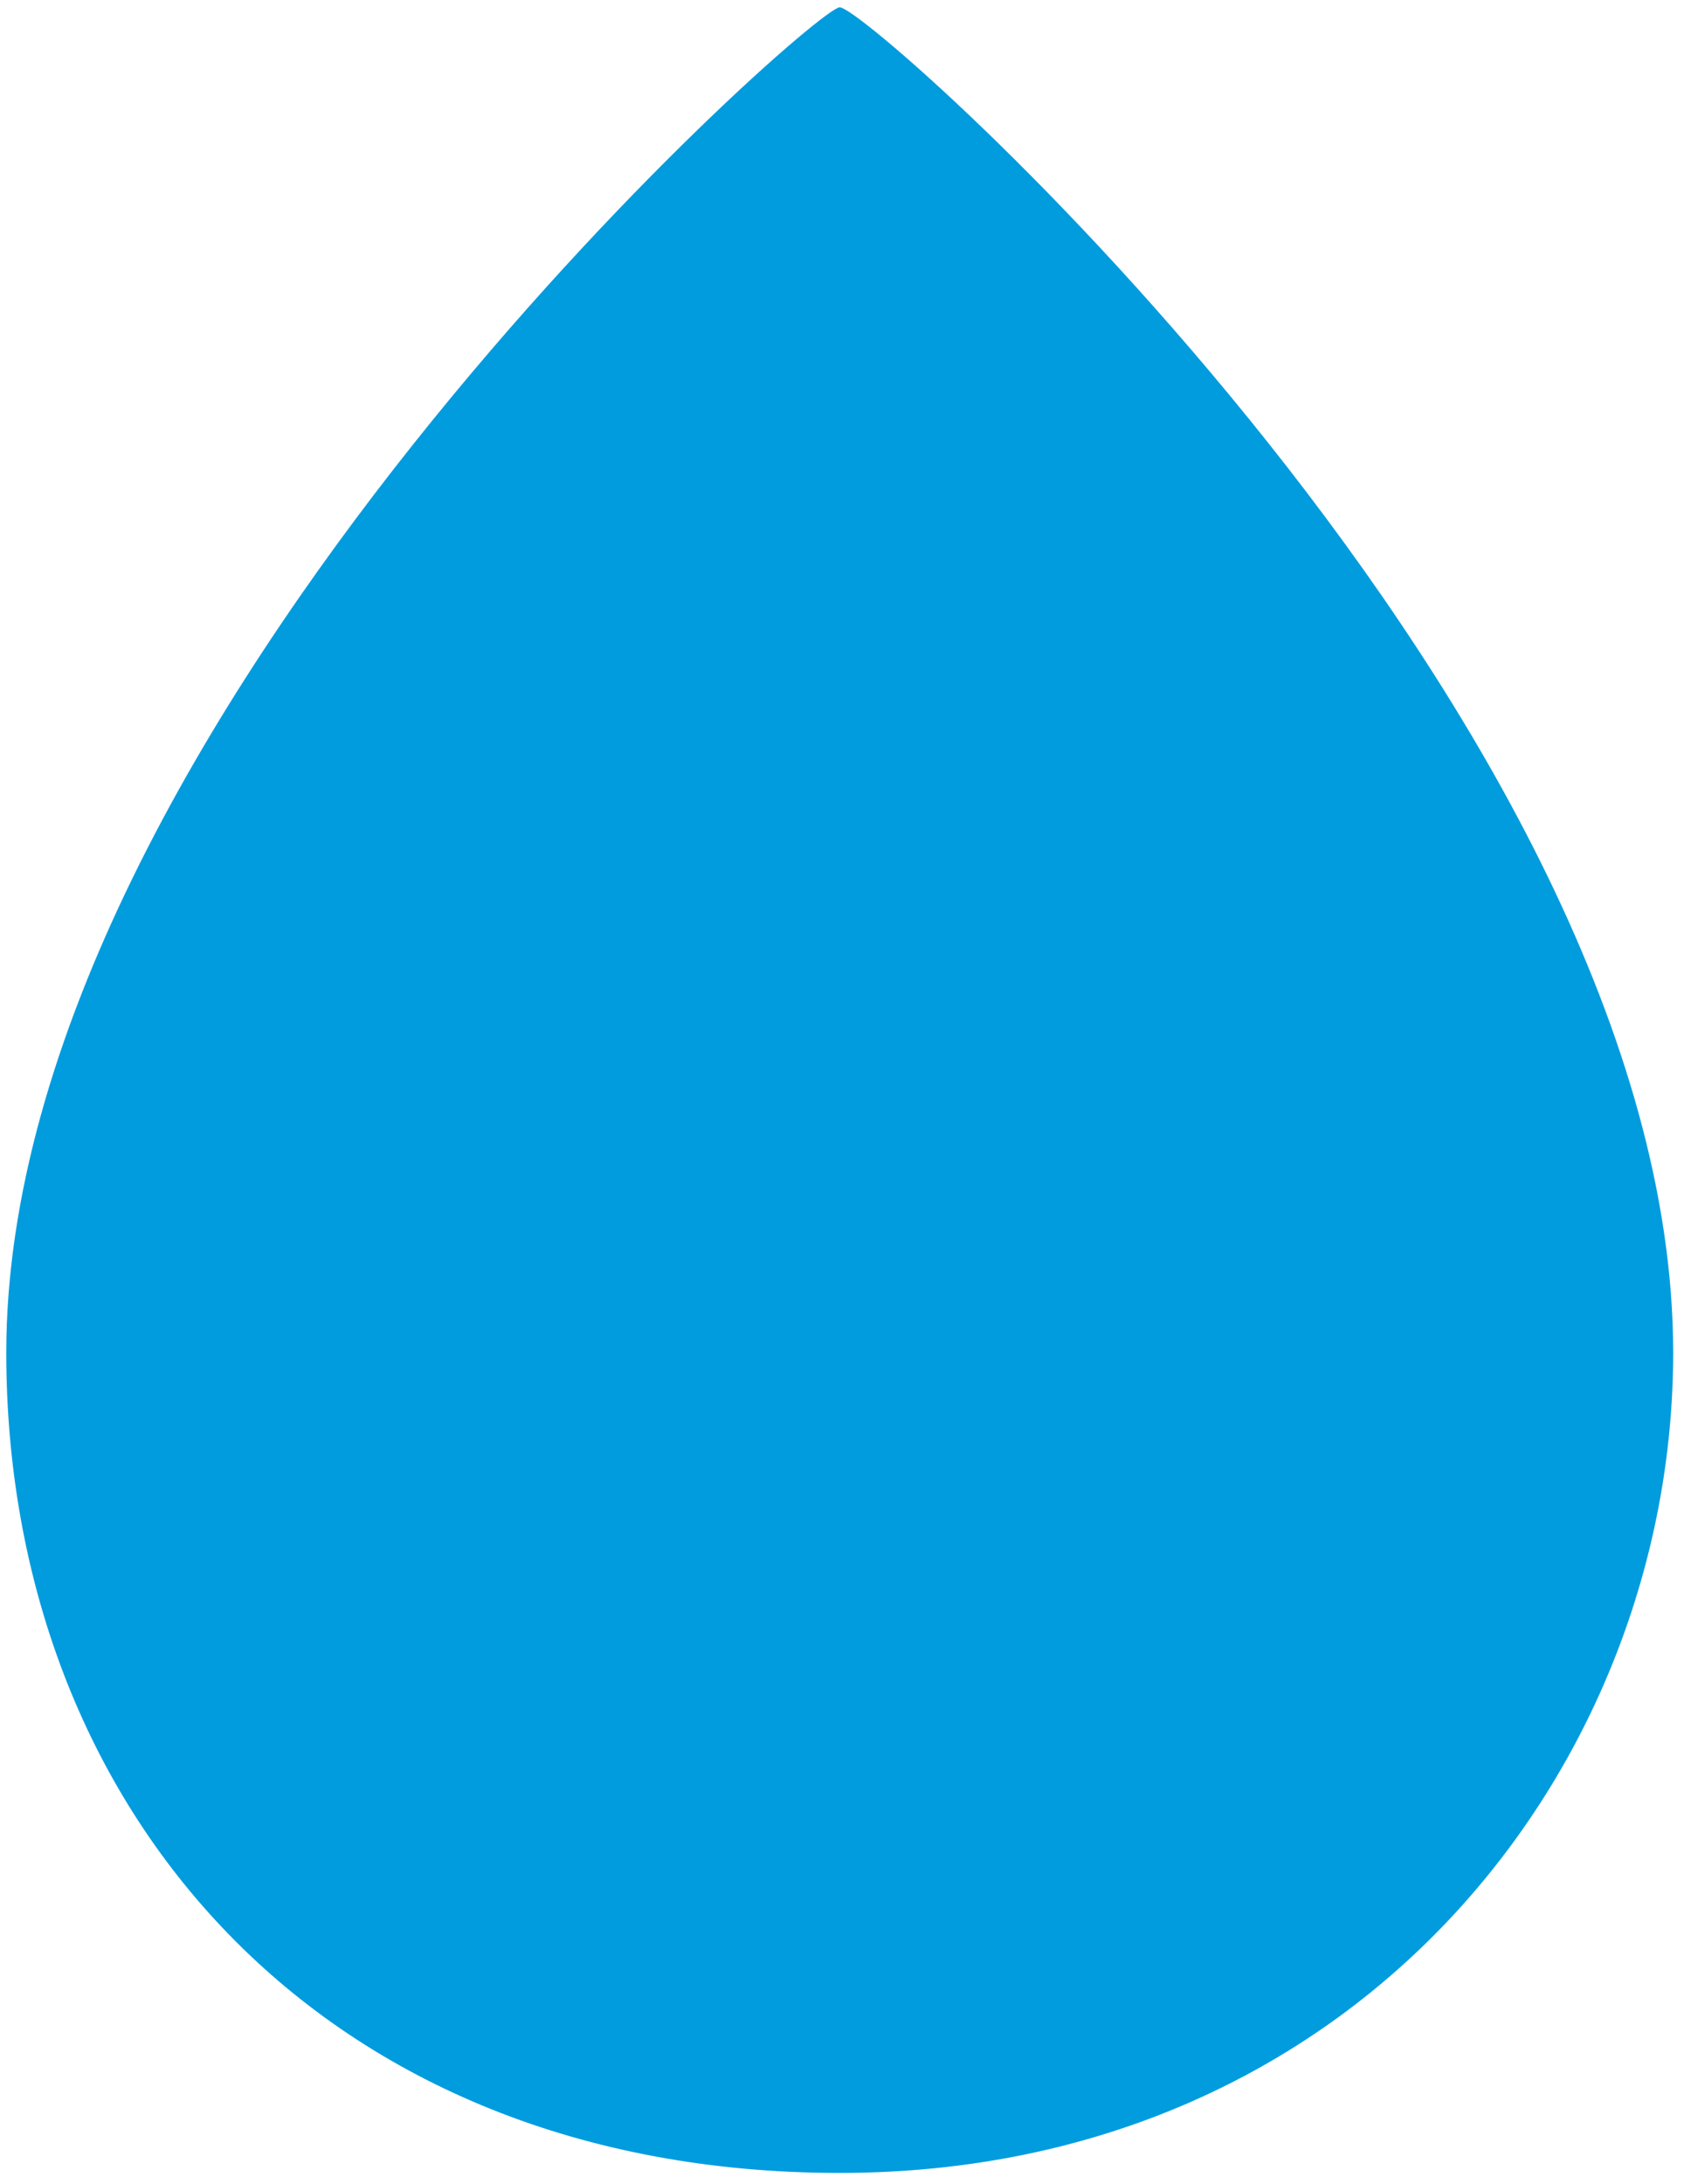
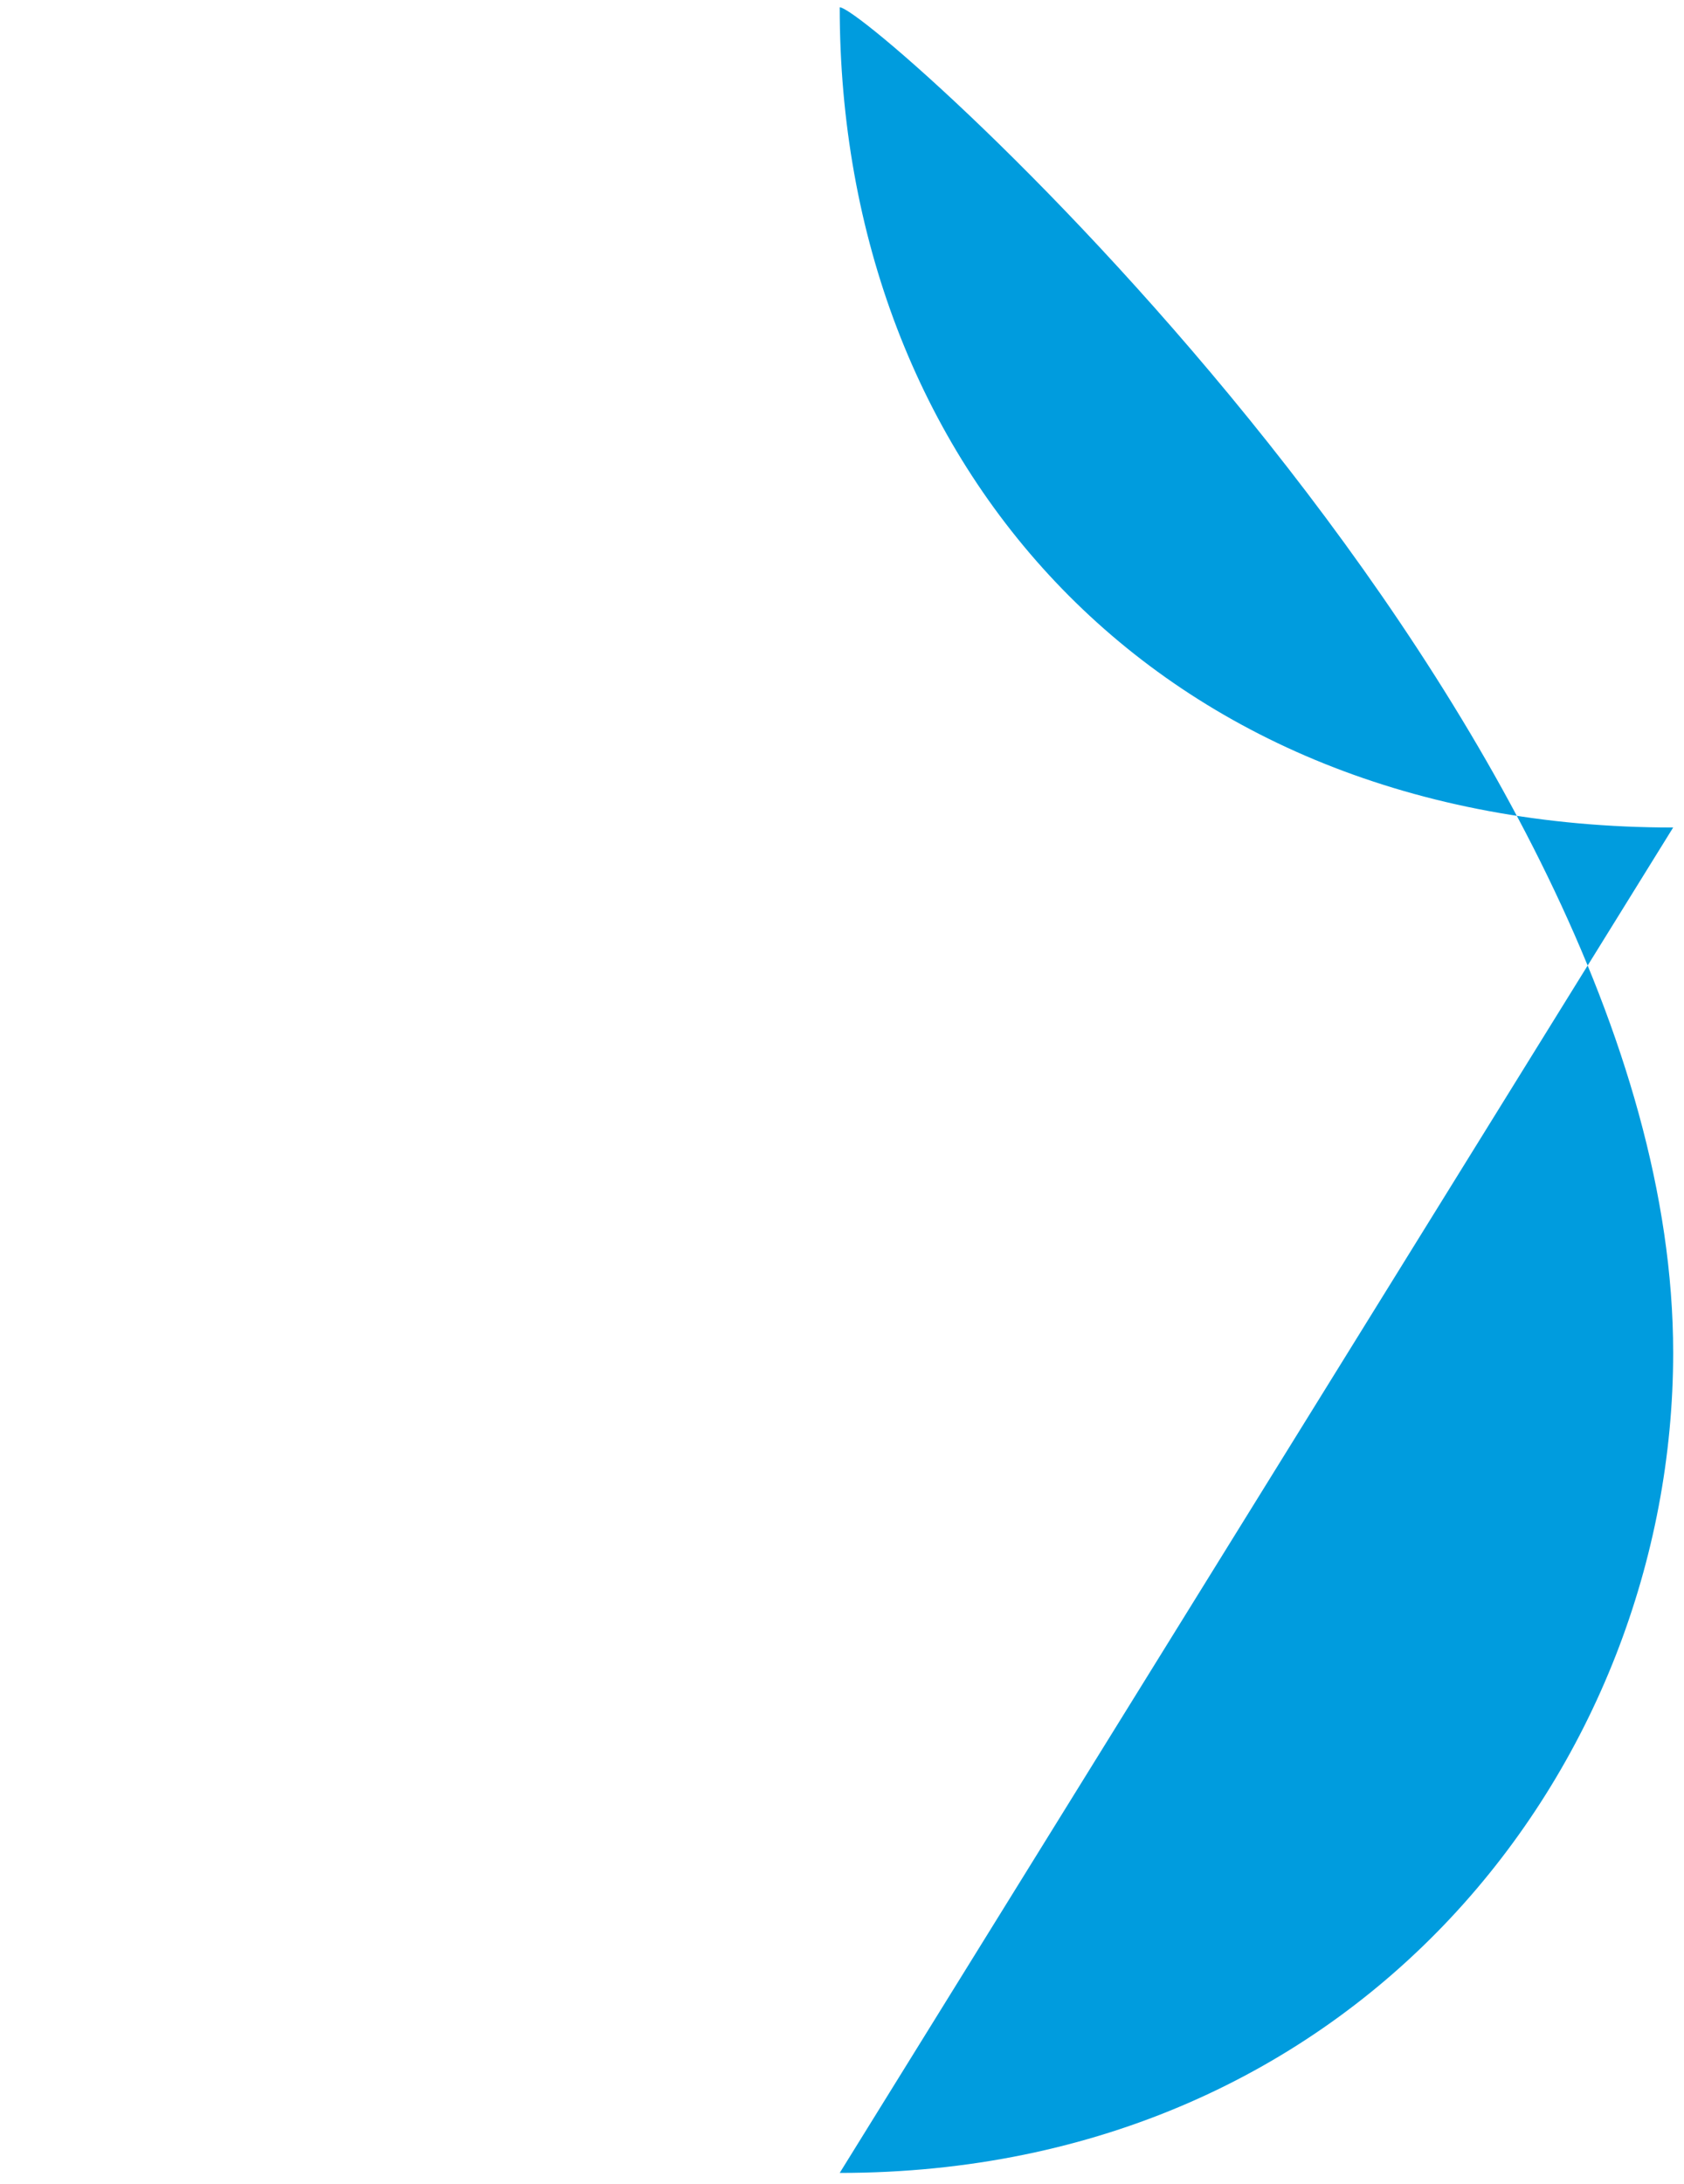
<svg xmlns="http://www.w3.org/2000/svg" version="1.1" width="81" height="105">
  <svg fill="none" viewBox="0 0 81 105">
-     <path fill="#009CDE" d="M40.39 104.476c24.906 0 40.089-19.541 40.089-39.437 0-30.377-38.54-64.663-40.089-64.688C39.095.351.302 34.864.302 65.039c0 22.003 15.182 39.437 40.088 39.437Z" />
+     <path fill="#009CDE" d="M40.39 104.476c24.906 0 40.089-19.541 40.089-39.437 0-30.377-38.54-64.663-40.089-64.688c0 22.003 15.182 39.437 40.088 39.437Z" />
  </svg>
  <style>@media (prefers-color-scheme: light) { :root { filter: none; } }
@media (prefers-color-scheme: dark) { :root { filter: none; } }
</style>
</svg>